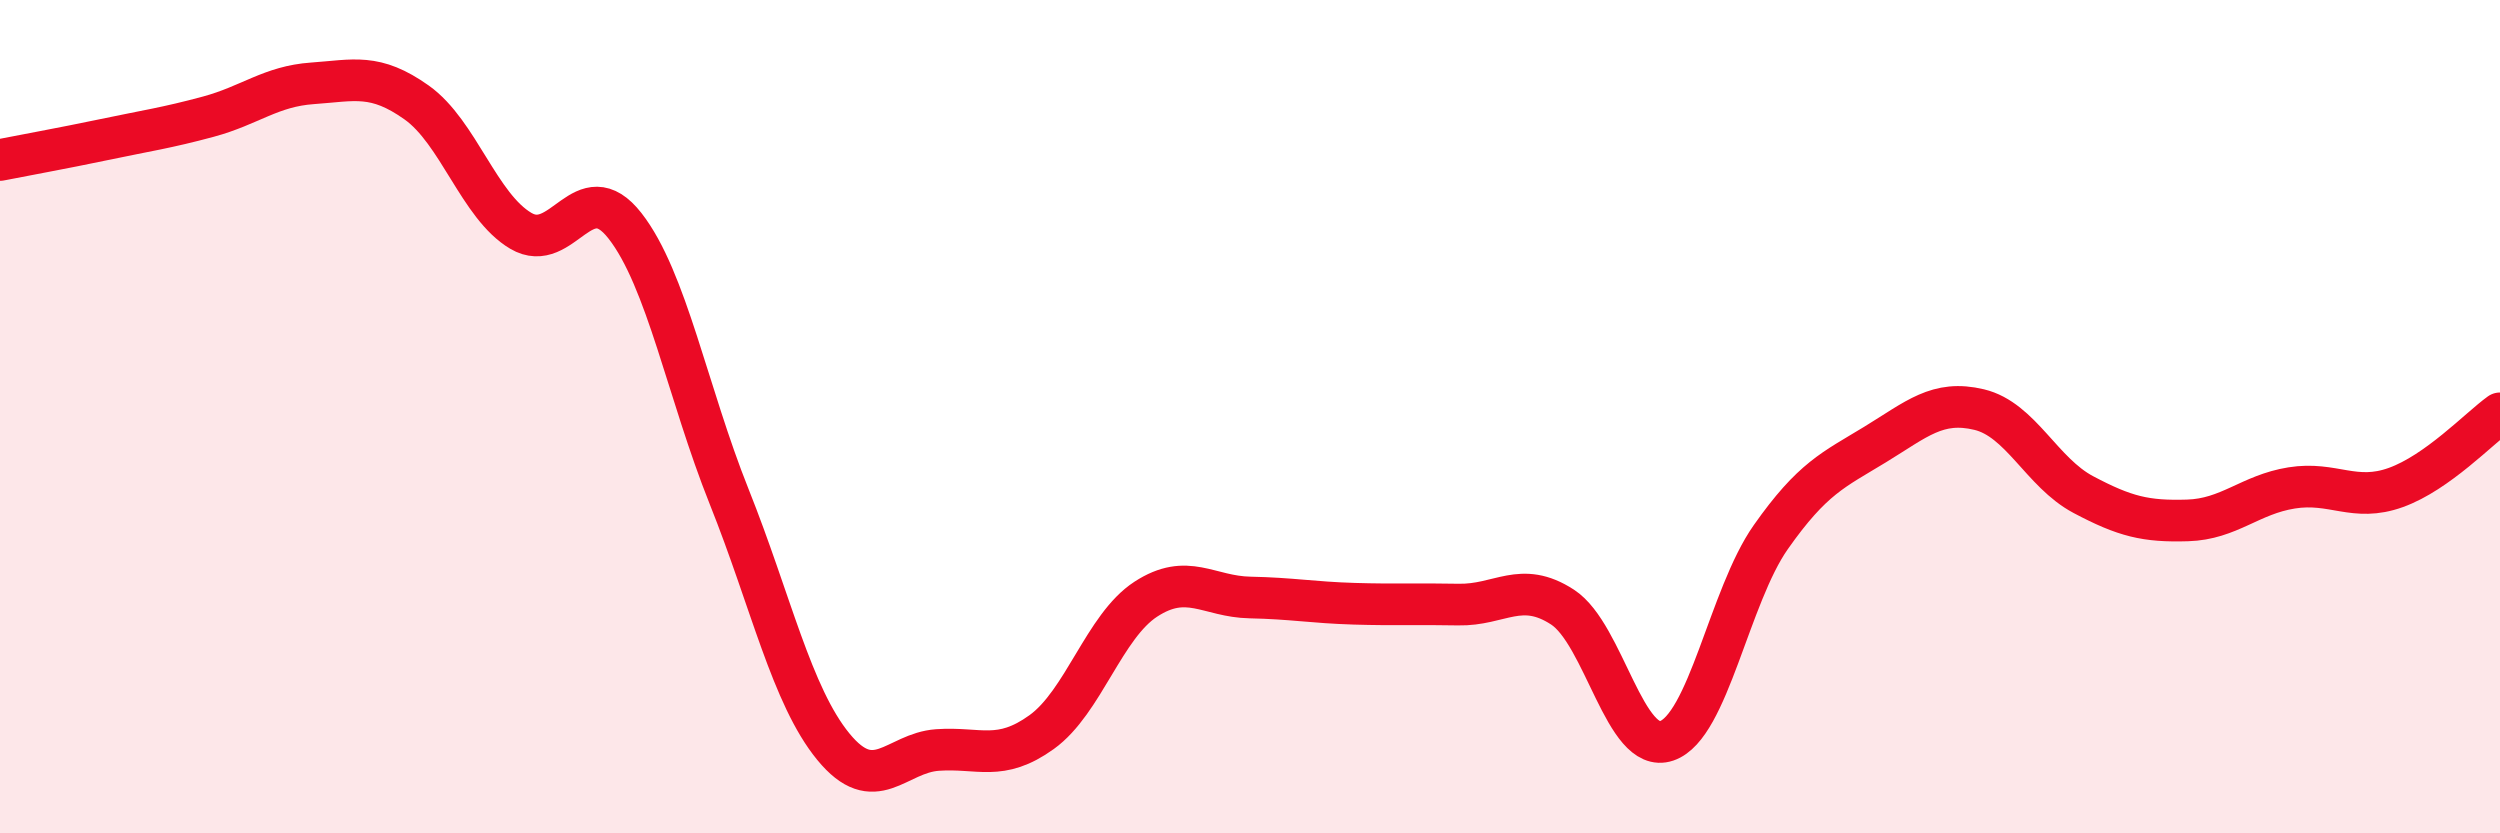
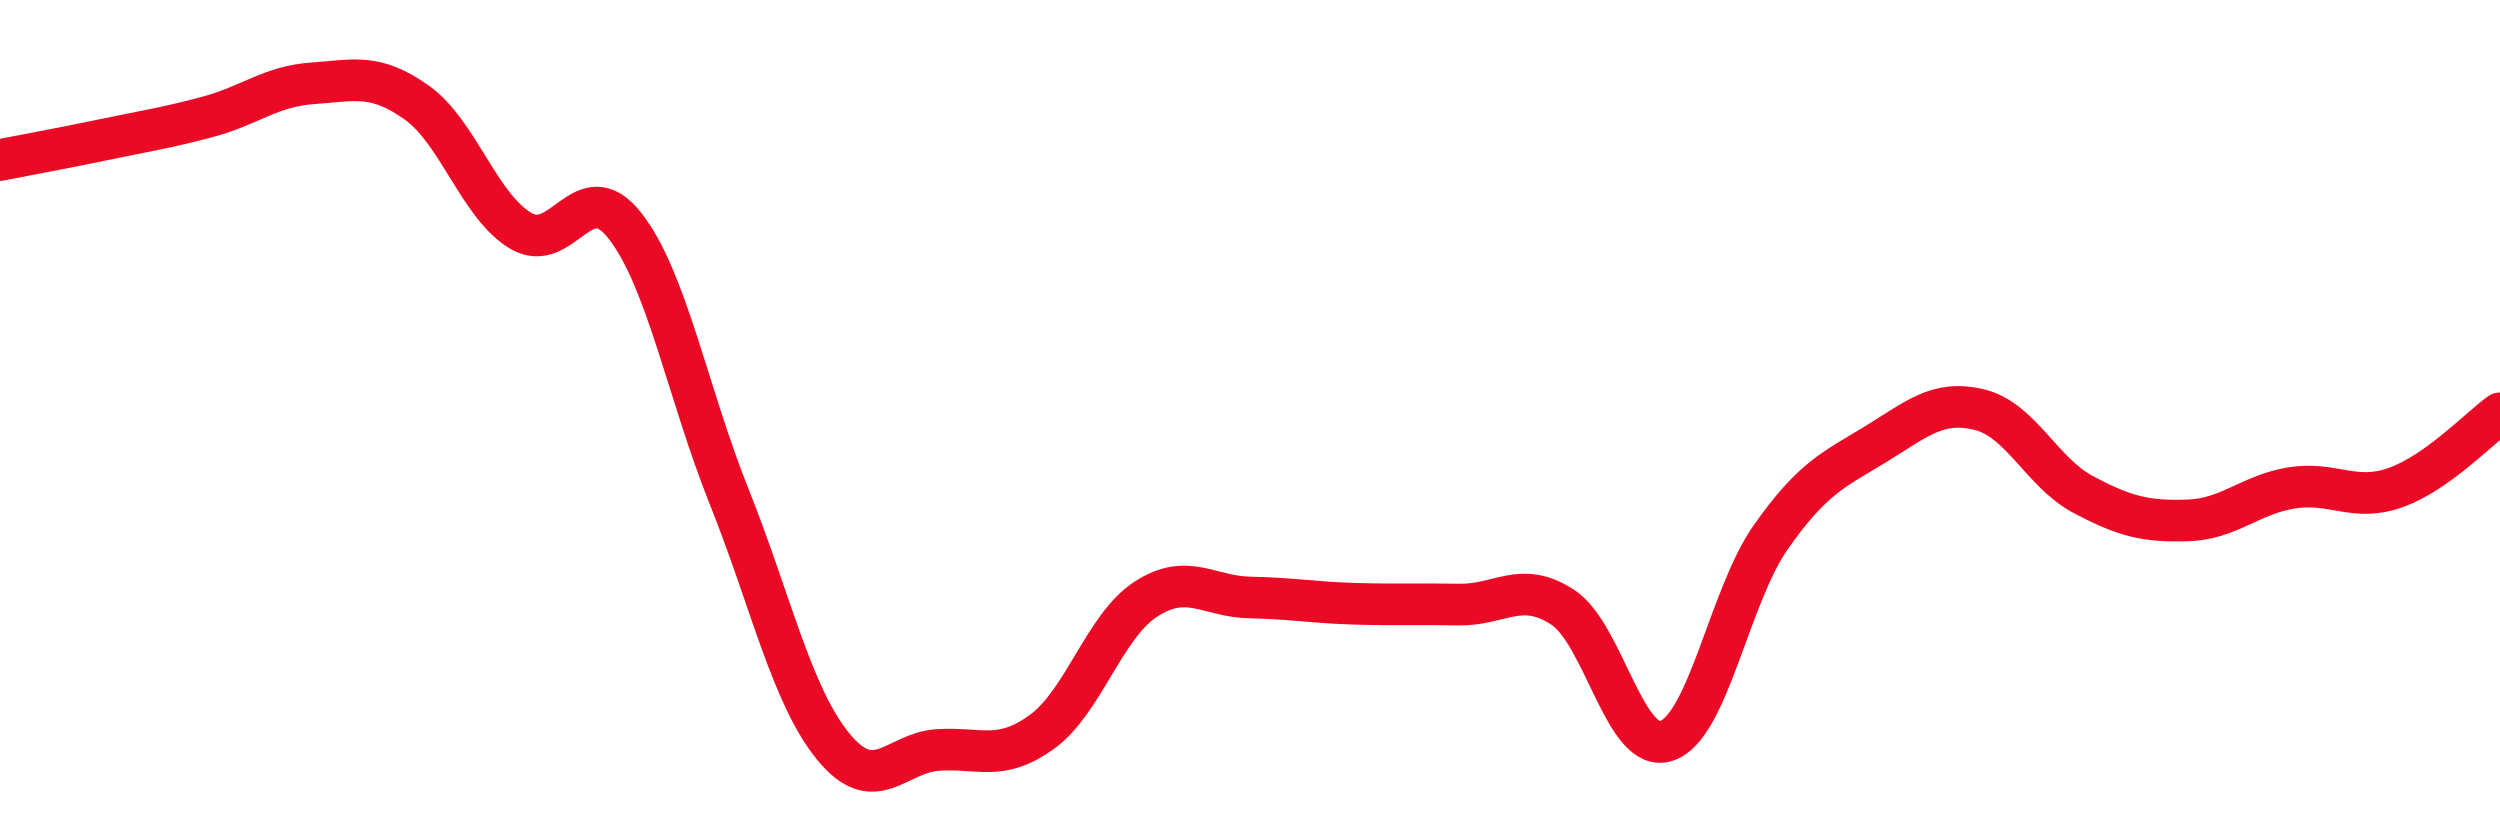
<svg xmlns="http://www.w3.org/2000/svg" width="60" height="20" viewBox="0 0 60 20">
-   <path d="M 0,3.84 C 0.5,3.74 1.5,3.56 2.5,3.35 C 3.5,3.14 4,3.07 5,2.8 C 6,2.53 6.5,2.07 7.5,2 C 8.5,1.93 9,1.75 10,2.46 C 11,3.17 11.5,4.95 12.5,5.54 C 13.5,6.13 14,4.14 15,5.42 C 16,6.7 16.5,9.42 17.5,11.92 C 18.5,14.42 19,16.7 20,17.92 C 21,19.14 21.5,18.07 22.5,18 C 23.5,17.93 24,18.29 25,17.57 C 26,16.85 26.5,15.03 27.5,14.38 C 28.5,13.73 29,14.32 30,14.34 C 31,14.36 31.5,14.46 32.5,14.49 C 33.5,14.52 34,14.49 35,14.51 C 36,14.53 36.5,13.92 37.5,14.57 C 38.5,15.22 39,18.12 40,17.78 C 41,17.44 41.5,14.31 42.5,12.89 C 43.5,11.47 44,11.28 45,10.67 C 46,10.06 46.5,9.59 47.5,9.83 C 48.5,10.07 49,11.34 50,11.87 C 51,12.4 51.5,12.52 52.5,12.49 C 53.5,12.46 54,11.87 55,11.71 C 56,11.55 56.5,12.06 57.5,11.7 C 58.5,11.34 59.5,10.28 60,9.92L60 20L0 20Z" fill="#EB0A25" opacity="0.1" stroke-linecap="round" stroke-linejoin="round" />
  <path d="M 0,3.84 C 0.5,3.74 1.5,3.56 2.5,3.35 C 3.5,3.14 4,3.07 5,2.8 C 6,2.53 6.5,2.07 7.5,2 C 8.5,1.93 9,1.75 10,2.46 C 11,3.17 11.5,4.95 12.5,5.54 C 13.5,6.13 14,4.14 15,5.42 C 16,6.7 16.5,9.42 17.5,11.92 C 18.5,14.42 19,16.7 20,17.92 C 21,19.14 21.5,18.07 22.5,18 C 23.5,17.93 24,18.29 25,17.57 C 26,16.85 26.5,15.03 27.5,14.38 C 28.5,13.73 29,14.32 30,14.34 C 31,14.36 31.5,14.46 32.5,14.49 C 33.5,14.52 34,14.49 35,14.51 C 36,14.53 36.5,13.92 37.5,14.57 C 38.5,15.22 39,18.12 40,17.78 C 41,17.44 41.5,14.31 42.5,12.89 C 43.5,11.47 44,11.28 45,10.67 C 46,10.06 46.5,9.59 47.5,9.83 C 48.5,10.07 49,11.34 50,11.87 C 51,12.4 51.5,12.52 52.5,12.49 C 53.5,12.46 54,11.87 55,11.71 C 56,11.55 56.5,12.06 57.5,11.7 C 58.5,11.34 59.5,10.28 60,9.92" stroke="#EB0A25" stroke-width="1" fill="none" stroke-linecap="round" stroke-linejoin="round" />
</svg>